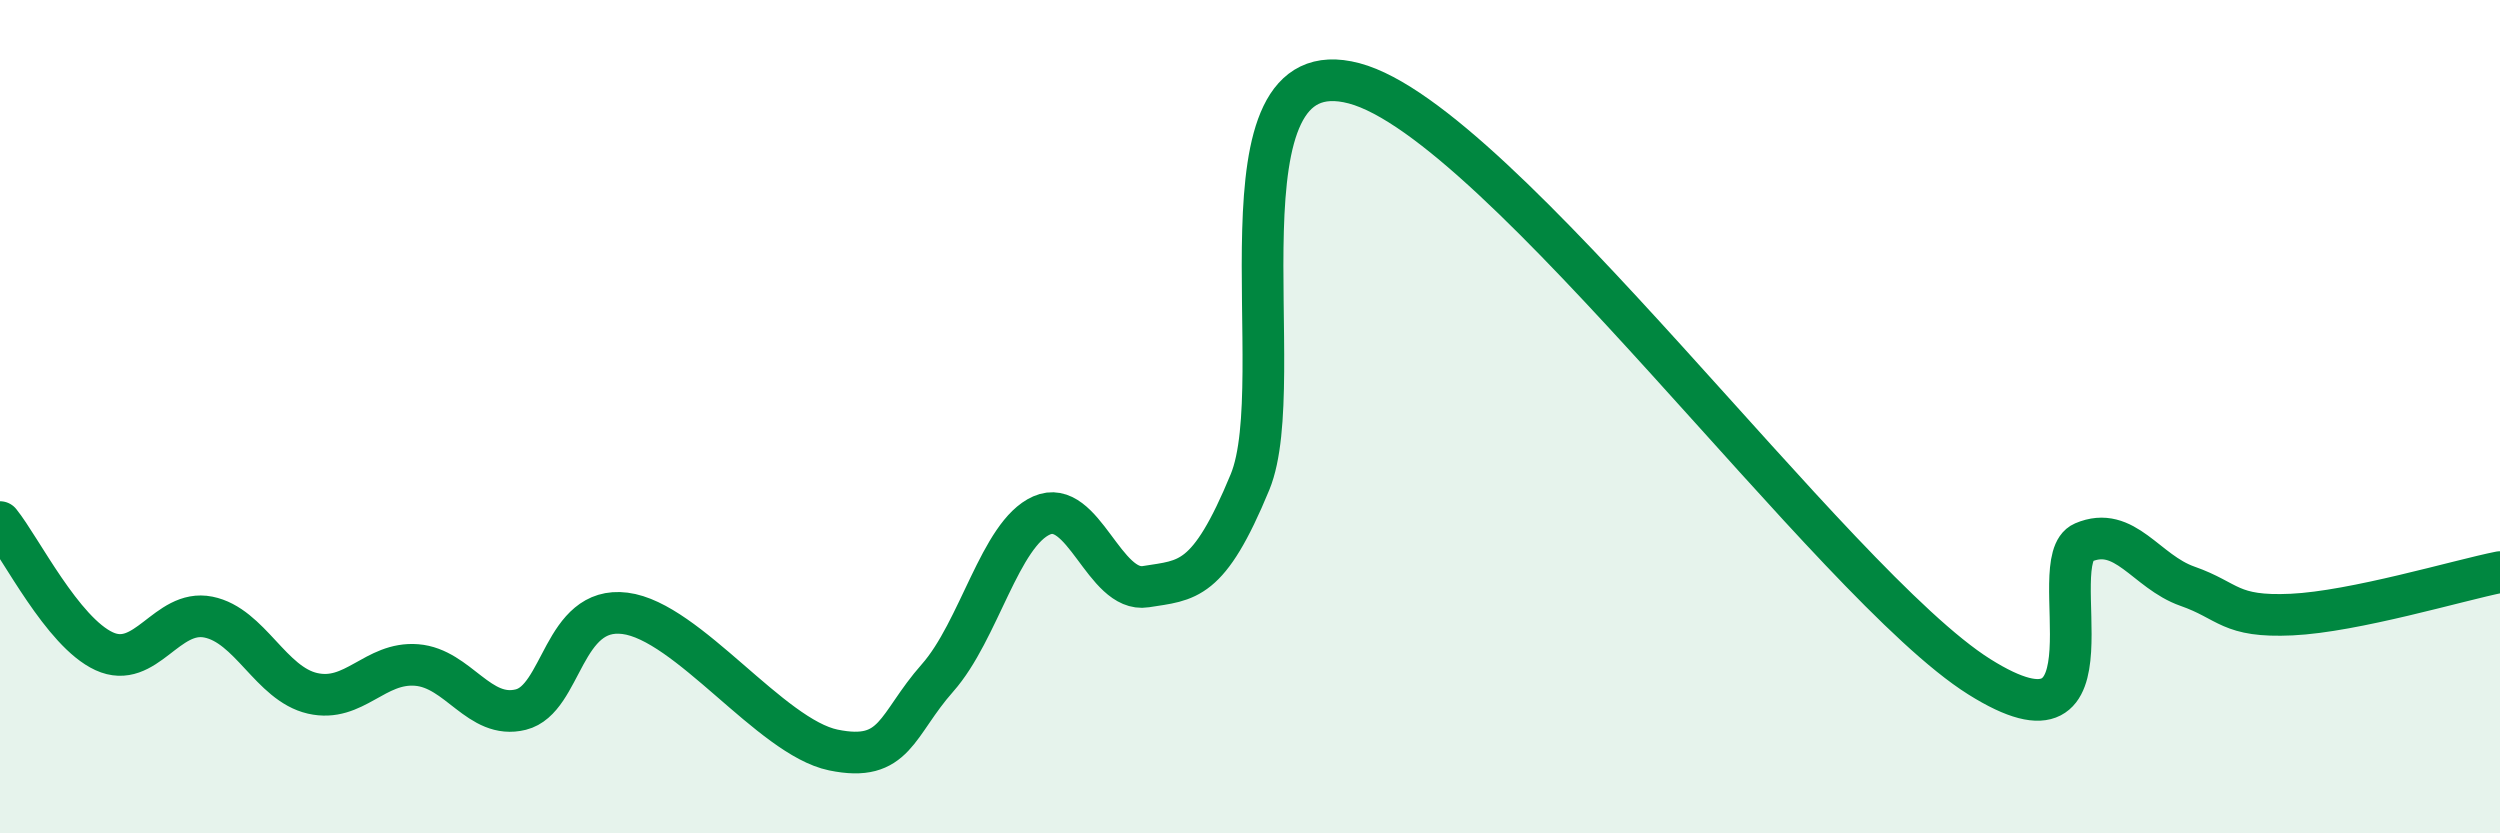
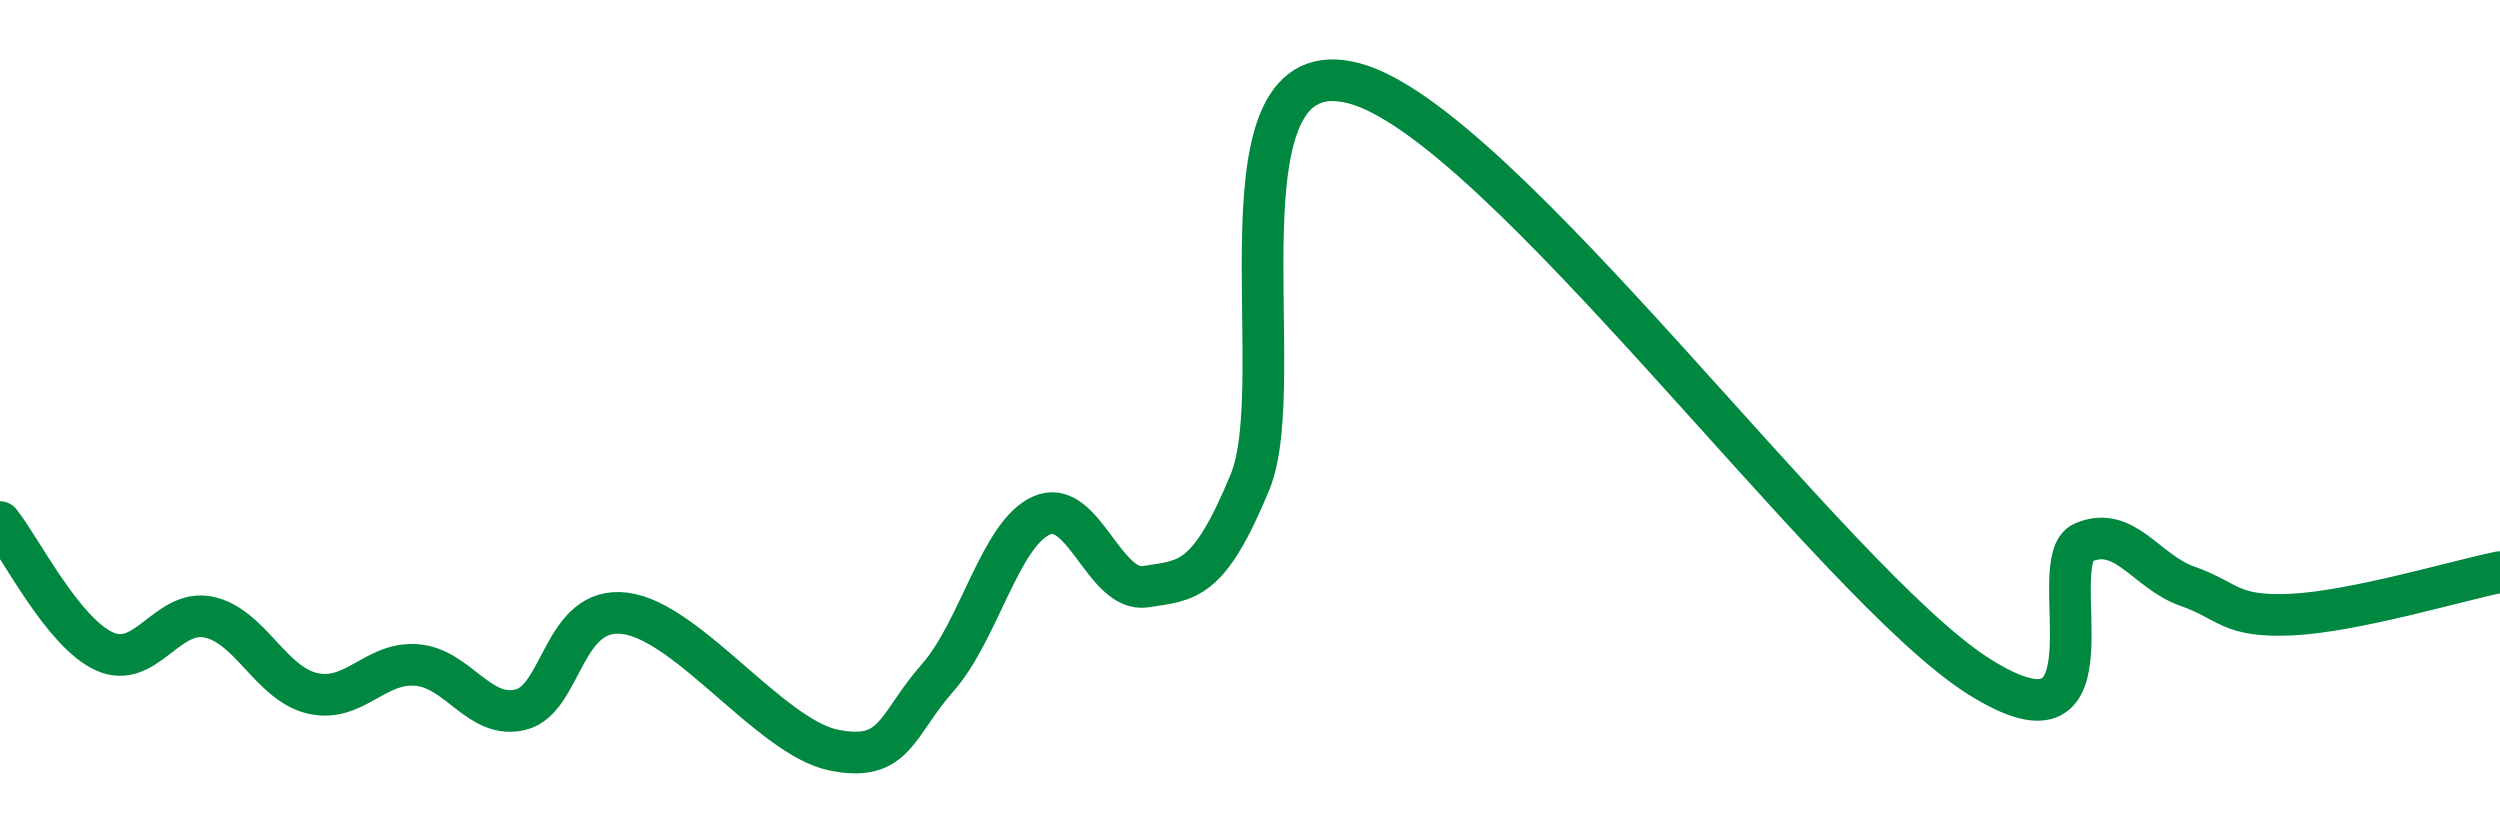
<svg xmlns="http://www.w3.org/2000/svg" width="60" height="20" viewBox="0 0 60 20">
-   <path d="M 0,12.53 C 0.5,13.15 1.5,15.17 2.5,15.63 C 3.5,16.09 4,14.61 5,14.81 C 6,15.01 6.5,16.41 7.5,16.64 C 8.5,16.87 9,15.88 10,15.96 C 11,16.04 11.5,17.28 12.5,17.03 C 13.5,16.78 13.5,14.53 15,14.72 C 16.5,14.91 18.5,17.69 20,18 C 21.5,18.31 21.5,17.4 22.5,16.27 C 23.5,15.14 24,12.81 25,12.37 C 26,11.93 26.5,14.24 27.5,14.08 C 28.5,13.92 29,13.99 30,11.57 C 31,9.15 29,1.07 32.5,2 C 36,2.93 44,14.04 47.5,16.24 C 51,18.44 49,13.45 50,13.02 C 51,12.59 51.5,13.72 52.5,14.07 C 53.5,14.42 53.5,14.82 55,14.75 C 56.5,14.68 59,13.93 60,13.73L60 20L0 20Z" fill="#008740" opacity="0.1" stroke-linecap="round" stroke-linejoin="round" />
  <path d="M 0,12.53 C 0.5,13.15 1.5,15.17 2.5,15.63 C 3.5,16.09 4,14.61 5,14.81 C 6,15.01 6.5,16.41 7.5,16.64 C 8.5,16.87 9,15.88 10,15.96 C 11,16.04 11.5,17.28 12.5,17.03 C 13.5,16.78 13.5,14.53 15,14.72 C 16.5,14.91 18.5,17.69 20,18 C 21.5,18.31 21.5,17.4 22.5,16.27 C 23.5,15.14 24,12.81 25,12.37 C 26,11.93 26.5,14.24 27.5,14.08 C 28.5,13.92 29,13.99 30,11.57 C 31,9.15 29,1.07 32.5,2 C 36,2.93 44,14.04 47.5,16.24 C 51,18.44 49,13.45 50,13.02 C 51,12.59 51.5,13.72 52.5,14.07 C 53.5,14.42 53.5,14.82 55,14.75 C 56.5,14.68 59,13.93 60,13.73" stroke="#008740" stroke-width="1" fill="none" stroke-linecap="round" stroke-linejoin="round" />
</svg>